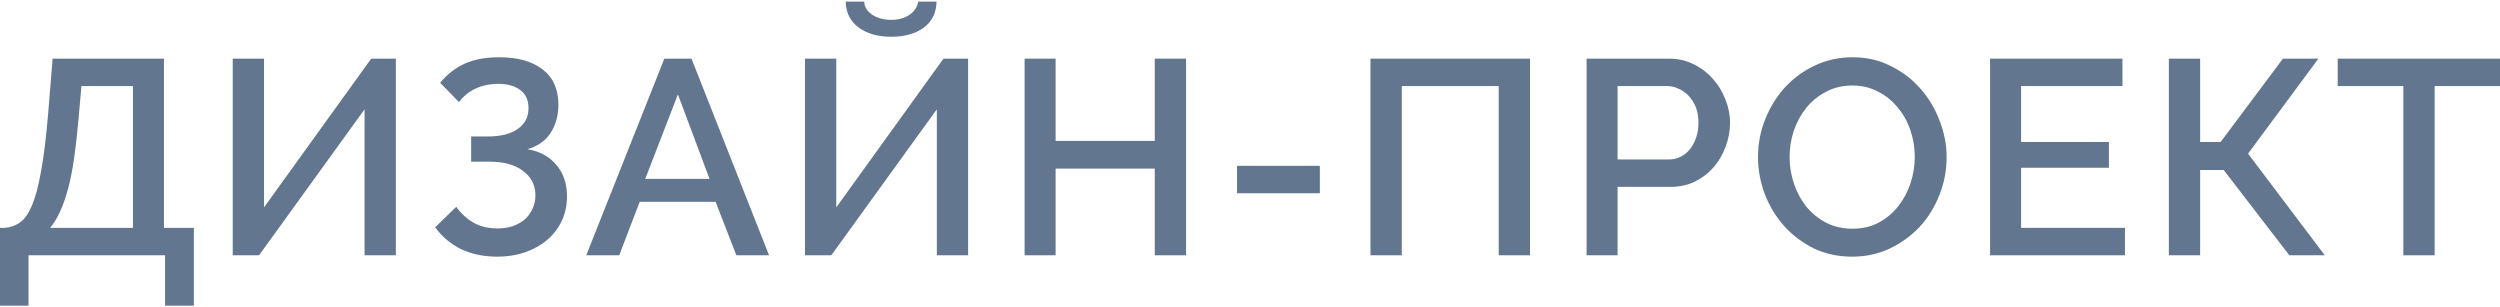
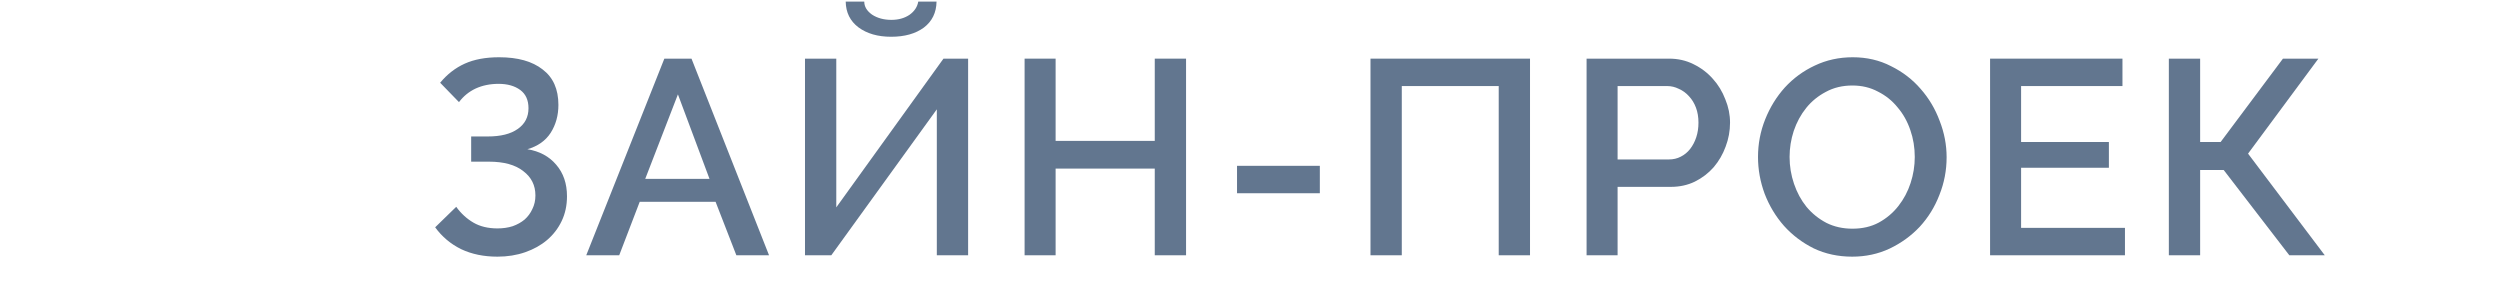
<svg xmlns="http://www.w3.org/2000/svg" width="1280" height="157" viewBox="0 0 1280 157" fill="none">
-   <path d="M0 116.663H2.269C5.105 116.474 7.657 115.623 9.926 114.111C12.289 112.598 14.369 109.762 16.165 105.603C18.056 101.349 19.663 95.441 20.986 87.878C22.404 80.316 23.633 70.342 24.673 57.959L26.942 30.024H83.945V116.663H99.259V156.509H84.512V130.701H14.605V156.509H0V116.663ZM68.064 116.663V44.062H41.689L40.271 60.227C39.609 67.79 38.853 74.596 38.002 80.646C37.151 86.602 36.111 91.896 34.883 96.528C33.654 101.065 32.283 104.989 30.77 108.297C29.258 111.606 27.556 114.395 25.666 116.663H68.064Z" fill="#62768F" />
-   <path d="M135.181 106.17L190.057 30.024H202.677V130.701H186.654V55.973L132.629 130.701H119.158V30.024H135.181V106.17Z" fill="#62768F" />
  <path d="M225.355 42.361C228.947 38.012 233.154 34.751 237.975 32.577C242.796 30.402 248.657 29.315 255.558 29.315C265.106 29.315 272.527 31.395 277.821 35.554C283.209 39.619 285.903 45.669 285.903 53.705C285.903 59.093 284.58 63.867 281.933 68.026C279.286 72.091 275.316 74.88 270.022 76.392C276.261 77.432 281.177 80.079 284.769 84.333C288.456 88.587 290.299 93.975 290.299 100.498C290.299 105.13 289.401 109.337 287.605 113.118C285.809 116.9 283.304 120.161 280.089 122.902C276.97 125.549 273.236 127.629 268.887 129.142C264.539 130.654 259.812 131.41 254.707 131.41C247.712 131.41 241.52 130.134 236.132 127.582C230.743 124.935 226.3 121.201 222.803 116.38L233.579 105.887C236.037 109.29 238.968 111.984 242.371 113.969C245.774 115.954 249.886 116.947 254.707 116.947C257.543 116.947 260.143 116.569 262.506 115.813C264.87 114.962 266.902 113.827 268.604 112.409C270.305 110.897 271.629 109.101 272.574 107.021C273.614 104.941 274.134 102.625 274.134 100.073C274.134 94.874 272.054 90.714 267.895 87.594C263.83 84.38 257.969 82.773 250.312 82.773H241.237V69.87H249.744C256.362 69.87 261.466 68.594 265.059 66.041C268.746 63.489 270.589 59.944 270.589 55.406C270.589 51.247 269.171 48.127 266.335 46.047C263.499 43.968 259.812 42.928 255.275 42.928C250.926 42.928 247.003 43.731 243.505 45.338C240.102 46.946 237.266 49.262 234.997 52.287L225.355 42.361Z" fill="#62768F" />
  <path d="M340.149 30.024H354.045L393.749 130.701H377.017L366.382 103.334H327.529L317.036 130.701H300.162L340.149 30.024ZM363.262 91.565L347.097 48.316L330.365 91.565H363.262Z" fill="#62768F" />
  <path d="M479.51 0.814C479.415 6.486 477.241 10.929 472.987 14.143C468.733 17.262 463.156 18.822 456.255 18.822C449.448 18.822 443.871 17.215 439.522 14.001C435.268 10.787 433.094 6.391 433 0.814H442.5C442.5 3.366 443.824 5.587 446.471 7.478C449.212 9.274 452.521 10.172 456.396 10.172C459.989 10.172 463.061 9.322 465.613 7.62C468.166 5.824 469.678 3.555 470.151 0.814H479.51ZM428.178 106.17L483.055 30.024H495.675V130.701H479.651V55.973L425.626 130.701H412.155V30.024H428.178V106.17Z" fill="#62768F" />
  <path d="M607.261 30.024V130.701H591.237V86.318H540.473V130.701H524.592V30.024H540.473V72.138H591.237V30.024H607.261Z" fill="#62768F" />
  <path d="M633.358 98.938V84.9H675.756V98.938H633.358Z" fill="#62768F" />
  <path d="M701.691 30.024H783.367V130.701H767.344V44.062H717.714V130.701H701.691V30.024Z" fill="#62768F" />
  <path d="M812.327 130.701V30.024H854.583C859.121 30.024 863.28 30.97 867.062 32.86C870.938 34.751 874.246 37.256 876.988 40.376C879.729 43.401 881.856 46.898 883.368 50.869C884.976 54.744 885.779 58.715 885.779 62.78C885.779 67.034 885.023 71.146 883.51 75.116C882.092 78.992 880.06 82.49 877.413 85.609C874.766 88.634 871.552 91.092 867.771 92.983C864.084 94.779 859.972 95.677 855.434 95.677H828.209V130.701H812.327ZM828.209 81.639H854.442C856.71 81.639 858.743 81.166 860.539 80.221C862.43 79.276 864.037 77.952 865.36 76.251C866.683 74.549 867.723 72.564 868.48 70.295C869.236 68.026 869.614 65.521 869.614 62.78C869.614 59.944 869.189 57.391 868.338 55.123C867.487 52.854 866.305 50.916 864.793 49.309C863.28 47.607 861.531 46.331 859.546 45.48C857.656 44.535 855.67 44.062 853.591 44.062H828.209V81.639Z" fill="#62768F" />
  <path d="M948.312 131.41C941.128 131.41 934.558 129.992 928.602 127.156C922.741 124.226 917.684 120.397 913.43 115.671C909.176 110.85 905.867 105.367 903.504 99.222C901.235 93.077 900.101 86.791 900.101 80.363C900.101 73.651 901.33 67.223 903.787 61.078C906.245 54.934 909.601 49.498 913.855 44.771C918.204 40.045 923.309 36.311 929.17 33.569C935.125 30.733 941.601 29.315 948.596 29.315C955.78 29.315 962.303 30.828 968.164 33.853C974.12 36.783 979.177 40.659 983.337 45.48C987.591 50.301 990.852 55.784 993.121 61.929C995.484 67.979 996.666 74.171 996.666 80.505C996.666 87.216 995.437 93.645 992.979 99.789C990.616 105.934 987.26 111.369 982.911 116.096C978.563 120.728 973.411 124.462 967.455 127.298C961.594 130.04 955.213 131.41 948.312 131.41ZM916.266 80.363C916.266 85.089 917.022 89.674 918.535 94.117C920.047 98.56 922.174 102.483 924.916 105.887C927.752 109.29 931.155 112.031 935.125 114.111C939.095 116.096 943.538 117.089 948.454 117.089C953.559 117.089 958.049 116.049 961.925 113.969C965.895 111.795 969.251 108.959 971.993 105.461C974.734 101.963 976.814 98.04 978.232 93.692C979.65 89.343 980.359 84.9 980.359 80.363C980.359 75.542 979.603 70.957 978.09 66.608C976.578 62.165 974.403 58.289 971.567 54.981C968.826 51.578 965.47 48.883 961.5 46.898C957.624 44.819 953.275 43.779 948.454 43.779C943.349 43.779 938.812 44.866 934.841 47.04C930.871 49.12 927.515 51.861 924.774 55.264C922.032 58.667 919.905 62.591 918.393 67.034C916.975 71.382 916.266 75.825 916.266 80.363Z" fill="#62768F" />
  <path d="M1087.98 116.663V130.701H1018.92V30.024H1086.7V44.062H1034.8V72.706H1079.75V85.893H1034.8V116.663H1087.98Z" fill="#62768F" />
  <path d="M1126.47 72.706H1136.96L1168.87 30.024H1187.02L1151 78.661L1190.28 130.701H1172.13L1138.52 87.027H1126.47V130.701H1110.45V30.024H1126.47V72.706Z" fill="#62768F" />
-   <path d="M1280 44.062H1246.54V130.701H1230.51V44.062H1196.91V30.024H1280V44.062Z" fill="#62768F" />
</svg>